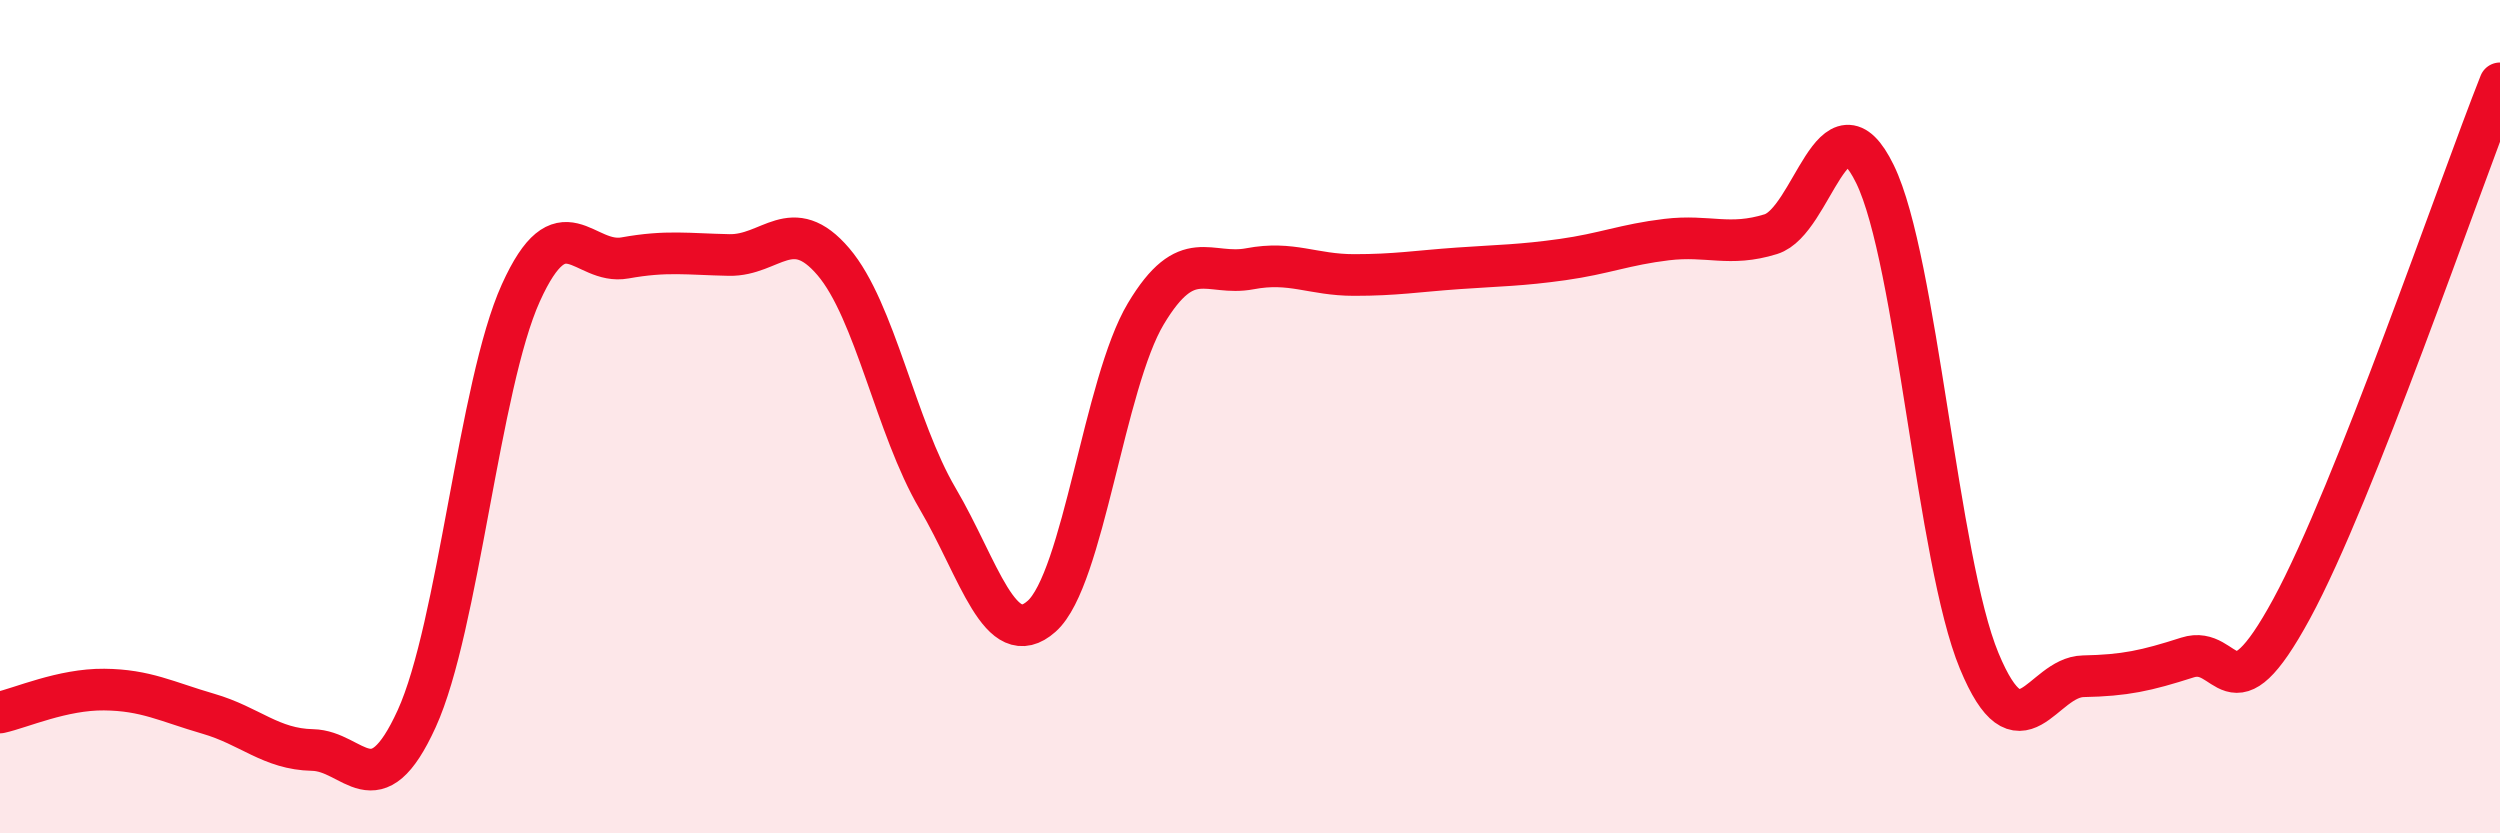
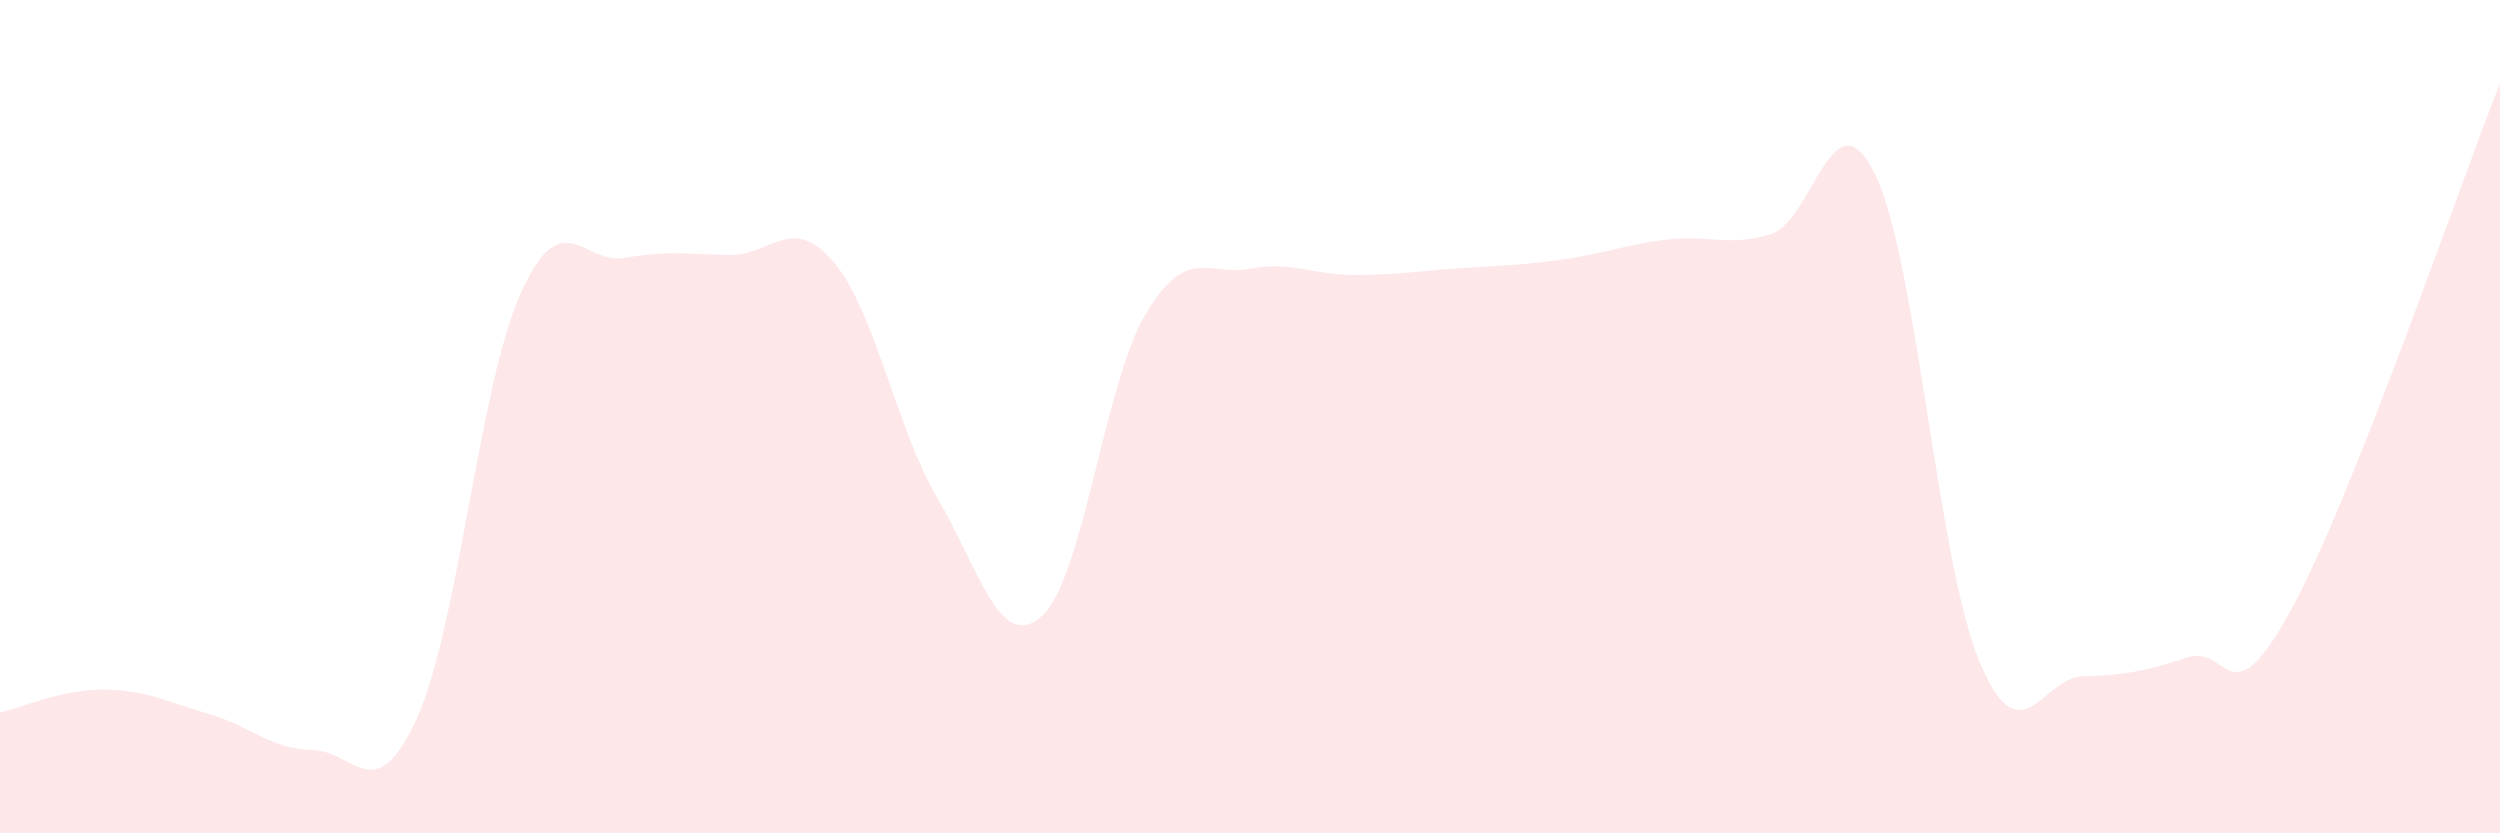
<svg xmlns="http://www.w3.org/2000/svg" width="60" height="20" viewBox="0 0 60 20">
  <path d="M 0,17.1 C 0.5,16.99 1.5,16.54 2.5,16.55 C 3.5,16.56 4,16.84 5,17.13 C 6,17.42 6.5,17.98 7.5,18 C 8.5,18.02 9,19.44 10,17.25 C 11,15.06 11.5,9.24 12.5,7.03 C 13.5,4.82 14,6.37 15,6.19 C 16,6.01 16.5,6.1 17.5,6.12 C 18.5,6.14 19,5.11 20,6.28 C 21,7.45 21.5,10.26 22.5,11.96 C 23.5,13.66 24,15.68 25,14.79 C 26,13.9 26.5,9.2 27.5,7.53 C 28.5,5.86 29,6.64 30,6.45 C 31,6.26 31.5,6.6 32.5,6.6 C 33.5,6.6 34,6.51 35,6.44 C 36,6.37 36.5,6.37 37.5,6.23 C 38.5,6.09 39,5.87 40,5.75 C 41,5.63 41.5,5.93 42.5,5.62 C 43.5,5.31 44,2.13 45,4.18 C 46,6.23 46.5,13.45 47.5,15.86 C 48.5,18.27 49,16.25 50,16.23 C 51,16.21 51.5,16.1 52.5,15.78 C 53.5,15.46 53.5,17.37 55,14.61 C 56.5,11.85 59,4.52 60,2L60 20L0 20Z" fill="#EB0A25" opacity="0.1" stroke-linecap="round" stroke-linejoin="round" />
-   <path d="M 0,17.1 C 0.5,16.99 1.5,16.54 2.5,16.55 C 3.5,16.56 4,16.84 5,17.13 C 6,17.42 6.5,17.98 7.5,18 C 8.5,18.02 9,19.44 10,17.25 C 11,15.06 11.5,9.24 12.5,7.03 C 13.5,4.82 14,6.37 15,6.19 C 16,6.01 16.5,6.1 17.5,6.12 C 18.5,6.14 19,5.11 20,6.28 C 21,7.45 21.5,10.26 22.5,11.96 C 23.5,13.66 24,15.68 25,14.79 C 26,13.9 26.5,9.2 27.5,7.53 C 28.5,5.86 29,6.64 30,6.45 C 31,6.26 31.5,6.6 32.5,6.6 C 33.5,6.6 34,6.51 35,6.44 C 36,6.37 36.5,6.37 37.5,6.23 C 38.5,6.09 39,5.87 40,5.75 C 41,5.63 41.5,5.93 42.5,5.62 C 43.5,5.31 44,2.13 45,4.18 C 46,6.23 46.5,13.45 47.5,15.86 C 48.5,18.27 49,16.25 50,16.23 C 51,16.21 51.5,16.1 52.5,15.78 C 53.5,15.46 53.5,17.37 55,14.61 C 56.5,11.85 59,4.52 60,2" stroke="#EB0A25" stroke-width="1" fill="none" stroke-linecap="round" stroke-linejoin="round" />
</svg>